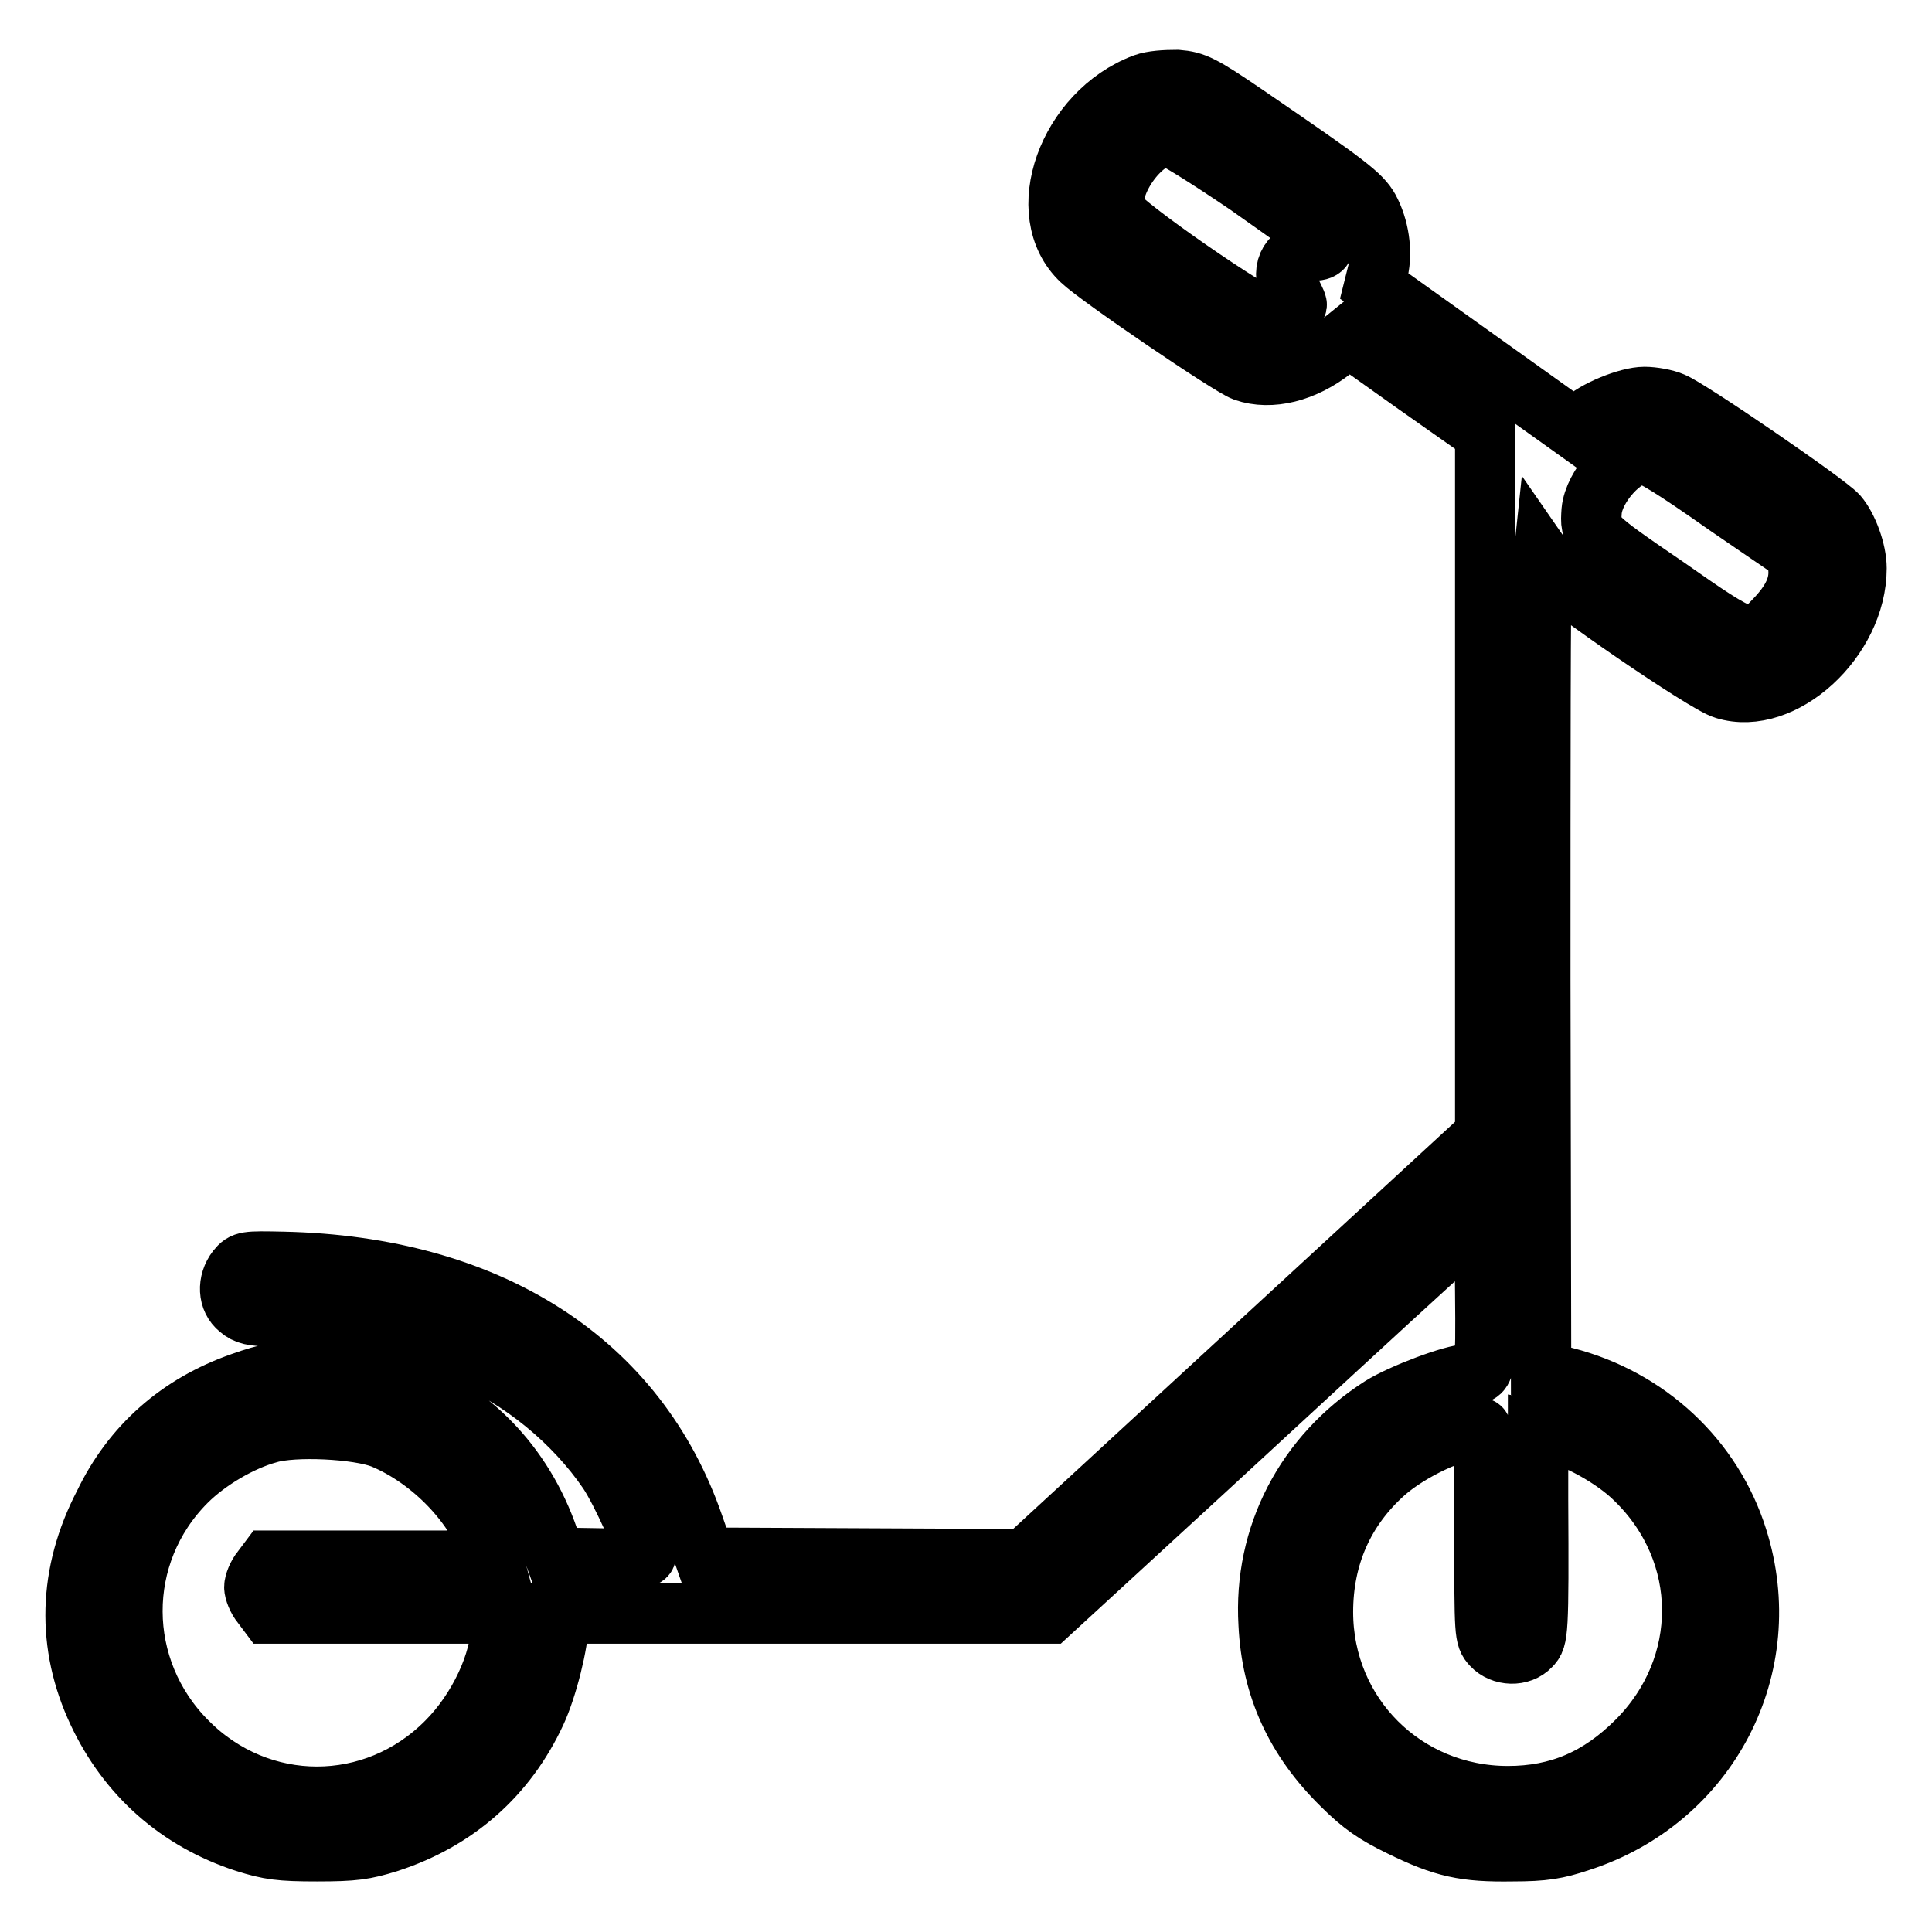
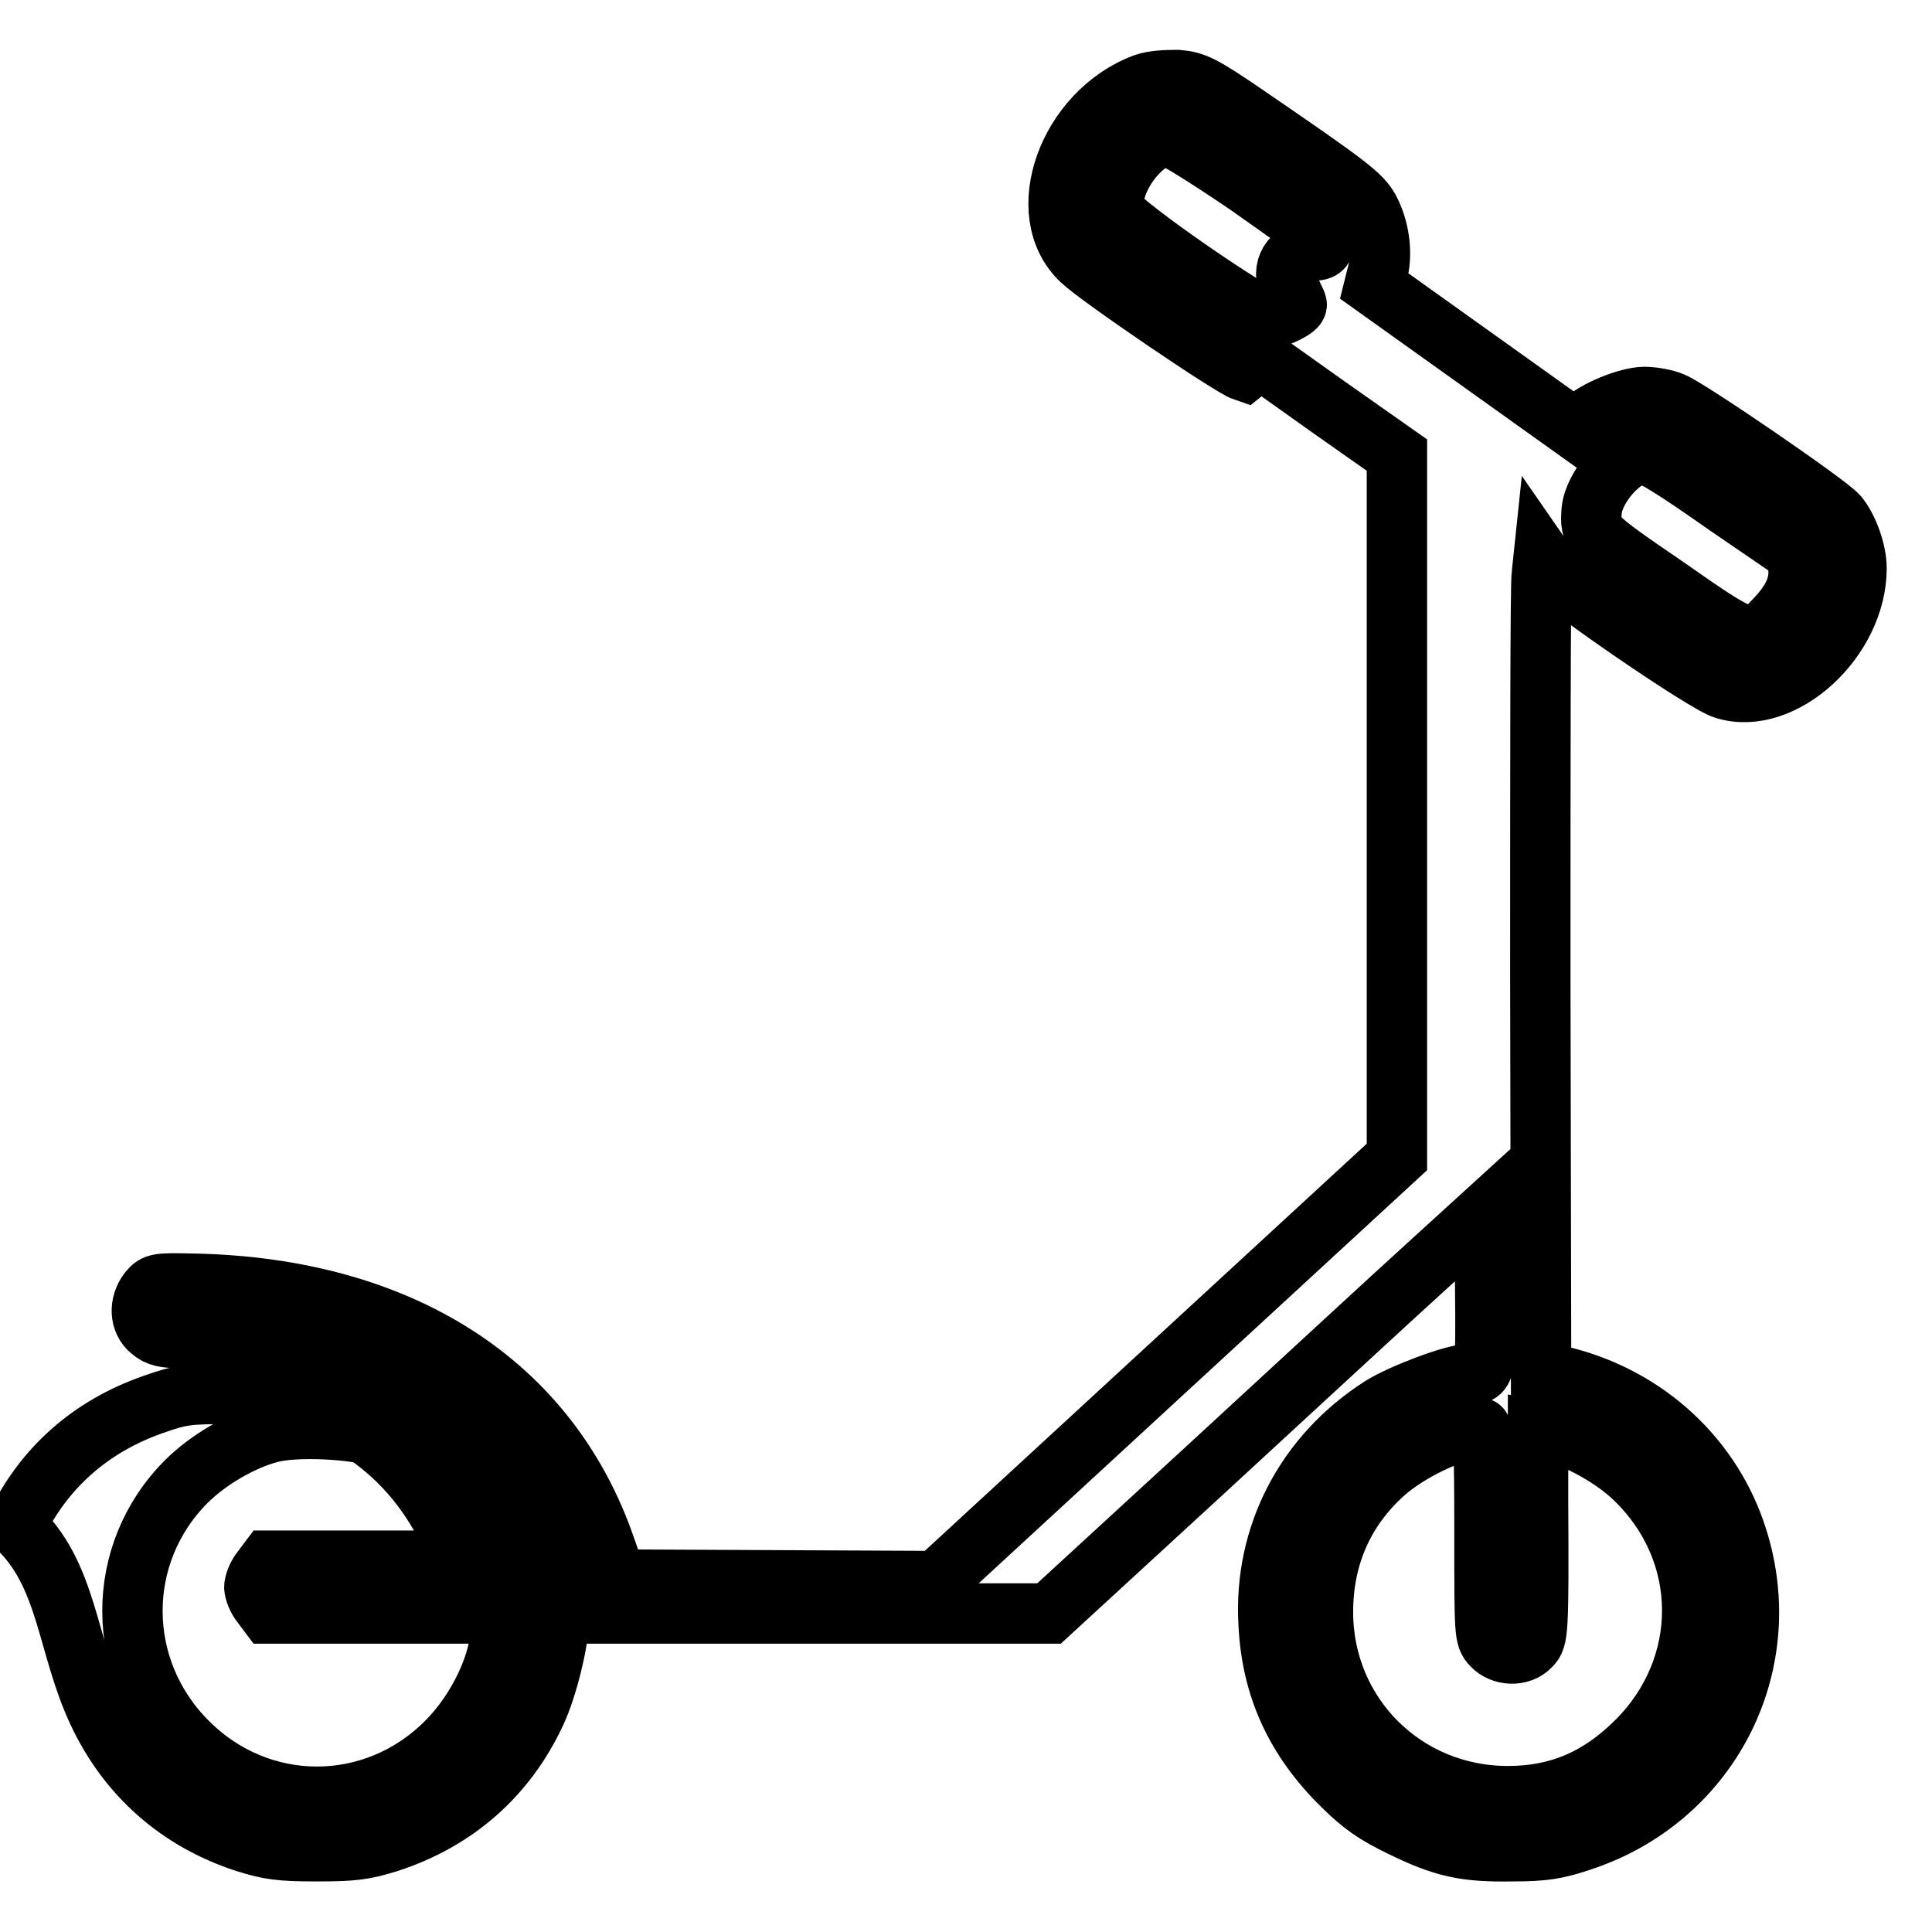
<svg xmlns="http://www.w3.org/2000/svg" version="1.1" x="0px" y="0px" viewBox="0 0 256 256" enable-background="new 0 0 256 256" xml:space="preserve">
  <g>
    <g>
      <g>
-         <path stroke-width="8" fill-opacity="0" stroke="#000000" d="M151.6,11.1c-10.1,3.8-14.9,17.2-8.3,23.4c2.3,2.2,19.8,14.1,21.6,14.7c3.5,1.2,7.9,0.1,11.7-2.9l2.1-1.7l9,6.4l9.1,6.4l0,46.5v46.5l-30.5,28.1l-30.5,28.1l-21.2-0.1l-21.2-0.1l-1.5-4.3c-7.5-21.7-27.1-34.3-54.4-34.9c-4.9-0.1-5.2-0.1-6.1,1c-1.3,1.7-1.2,4,0.3,5.2c0.9,0.8,1.9,1,4.1,1c7.9,0,18.8,2.1,25.6,5c7.7,3.2,14.7,9,19.2,15.6c1.8,2.7,4.9,9.7,5,11c0,0.5-1.4,0.6-6,0.5l-6-0.1l-0.9-2.5c-3.4-9.9-10.6-17.3-20.3-20.7c-3.7-1.3-4.6-1.4-10.2-1.4c-5.7,0-6.5,0.1-10.2,1.4c-8.3,2.9-14.5,8.4-18.2,16.1C9,208.5,8.8,218,13,226.9c3.9,8.3,10.6,14.3,19.5,17.2c3.2,1,4.6,1.2,9.5,1.2s6.3-0.2,9.5-1.2c8.9-2.9,15.6-8.8,19.5-17.2c1.5-3.2,3-9.3,3-11.9v-1.2h32.5h32.5l21-19.3c11.5-10.6,24.5-22.6,28.8-26.5l7.9-7.2l0.1,10.3c0.1,11,0.1,11-2.3,11c-1.9,0-8.8,2.6-11.5,4.3c-10,6.4-15.6,17.1-14.9,28.8c0.4,8.4,3.6,15.3,9.7,21.3c2.7,2.7,4.5,3.9,7.8,5.5c5.7,2.8,8.5,3.4,14.8,3.3c4.2,0,5.9-0.3,8.9-1.3c17.1-5.5,26.3-23.2,20.9-40.2c-3.3-10.5-11.9-18.5-22.8-21.3l-3.2-0.8l-0.1-51.9c0-28.5,0-52.7,0.2-53.7l0.2-1.9l0.9,1.3c1.4,1.9,20.6,15.1,23.1,15.8c7.7,2.4,17.5-6.6,17.5-16c0-2.3-1.2-5.5-2.5-7c-1.4-1.6-19.8-14.2-21.9-15c-0.9-0.4-2.6-0.7-3.7-0.7c-2.2,0-6.6,1.8-8.2,3.4l-1,0.9l-13.3-9.5l-13.3-9.5l0.5-2c0.6-2.6,0.1-5.8-1.2-8.2c-1.1-1.9-2.6-3.1-16.2-12.4c-6-4.1-6.9-4.5-9.2-4.7C154.4,10.6,152.7,10.7,151.6,11.1z M165.3,24.5c5.1,3.6,9.5,6.7,9.7,7c0.7,1,0.4,1.7-0.9,1.7c-3,0-4.5,2.3-3.2,5.1c0.4,0.9,0.9,1.8,0.9,2c0.3,0.5-2.6,1.9-3.7,1.9c-1.6,0-19.8-12.6-20.3-14.1c-1.3-3.4,3.4-10.1,7-10.1C155.5,18.1,159.7,20.7,165.3,24.5z M228.7,66.9l9.5,6.5l0.1,1.9c0.2,2.3-0.8,4.4-3.1,6.8c-3.2,3.4-3.5,3.3-14.5-4.4c-10.1-6.9-10-6.9-9.8-10c0.3-3.3,4.2-7.6,6.9-7.6C218.9,60.3,221.6,61.9,228.7,66.9z M50.7,190.6c6.5,2.7,12.5,8.9,14.4,15.1l0.3,1.1H50.5H35.6l-0.9,1.2c-0.6,0.7-1,1.8-1,2.3s0.4,1.6,1,2.3l0.9,1.2H51h15.4v1.6c0,4.8-3,11.2-7.2,15.4c-9.6,9.7-24.8,9.7-34.4,0c-9.6-9.6-9.7-24.9-0.1-34.5c2.8-2.8,7.2-5.4,10.9-6.4C38.9,188.9,47.4,189.3,50.7,190.6z M196.7,203.1c0,13.6,0,13.8,1,14.9c1.3,1.4,3.8,1.5,5.1,0.1c1-1,1.1-1.6,1-19.4l0-9.2l1.8,0.3c3,0.5,8.3,3.4,11.1,6.2c10,9.7,10,24.9,0.2,34.7c-5,5-10.4,7.3-17.1,7.3c-13.7,0-24.5-10.8-24.5-24.4c0-7.4,2.8-13.7,8.2-18.5c3.3-2.9,9.2-5.7,12.6-5.9C196.6,189.2,196.7,192.3,196.7,203.1z" />
+         <path stroke-width="8" fill-opacity="0" stroke="#000000" d="M151.6,11.1c-10.1,3.8-14.9,17.2-8.3,23.4c2.3,2.2,19.8,14.1,21.6,14.7l2.1-1.7l9,6.4l9.1,6.4l0,46.5v46.5l-30.5,28.1l-30.5,28.1l-21.2-0.1l-21.2-0.1l-1.5-4.3c-7.5-21.7-27.1-34.3-54.4-34.9c-4.9-0.1-5.2-0.1-6.1,1c-1.3,1.7-1.2,4,0.3,5.2c0.9,0.8,1.9,1,4.1,1c7.9,0,18.8,2.1,25.6,5c7.7,3.2,14.7,9,19.2,15.6c1.8,2.7,4.9,9.7,5,11c0,0.5-1.4,0.6-6,0.5l-6-0.1l-0.9-2.5c-3.4-9.9-10.6-17.3-20.3-20.7c-3.7-1.3-4.6-1.4-10.2-1.4c-5.7,0-6.5,0.1-10.2,1.4c-8.3,2.9-14.5,8.4-18.2,16.1C9,208.5,8.8,218,13,226.9c3.9,8.3,10.6,14.3,19.5,17.2c3.2,1,4.6,1.2,9.5,1.2s6.3-0.2,9.5-1.2c8.9-2.9,15.6-8.8,19.5-17.2c1.5-3.2,3-9.3,3-11.9v-1.2h32.5h32.5l21-19.3c11.5-10.6,24.5-22.6,28.8-26.5l7.9-7.2l0.1,10.3c0.1,11,0.1,11-2.3,11c-1.9,0-8.8,2.6-11.5,4.3c-10,6.4-15.6,17.1-14.9,28.8c0.4,8.4,3.6,15.3,9.7,21.3c2.7,2.7,4.5,3.9,7.8,5.5c5.7,2.8,8.5,3.4,14.8,3.3c4.2,0,5.9-0.3,8.9-1.3c17.1-5.5,26.3-23.2,20.9-40.2c-3.3-10.5-11.9-18.5-22.8-21.3l-3.2-0.8l-0.1-51.9c0-28.5,0-52.7,0.2-53.7l0.2-1.9l0.9,1.3c1.4,1.9,20.6,15.1,23.1,15.8c7.7,2.4,17.5-6.6,17.5-16c0-2.3-1.2-5.5-2.5-7c-1.4-1.6-19.8-14.2-21.9-15c-0.9-0.4-2.6-0.7-3.7-0.7c-2.2,0-6.6,1.8-8.2,3.4l-1,0.9l-13.3-9.5l-13.3-9.5l0.5-2c0.6-2.6,0.1-5.8-1.2-8.2c-1.1-1.9-2.6-3.1-16.2-12.4c-6-4.1-6.9-4.5-9.2-4.7C154.4,10.6,152.7,10.7,151.6,11.1z M165.3,24.5c5.1,3.6,9.5,6.7,9.7,7c0.7,1,0.4,1.7-0.9,1.7c-3,0-4.5,2.3-3.2,5.1c0.4,0.9,0.9,1.8,0.9,2c0.3,0.5-2.6,1.9-3.7,1.9c-1.6,0-19.8-12.6-20.3-14.1c-1.3-3.4,3.4-10.1,7-10.1C155.5,18.1,159.7,20.7,165.3,24.5z M228.7,66.9l9.5,6.5l0.1,1.9c0.2,2.3-0.8,4.4-3.1,6.8c-3.2,3.4-3.5,3.3-14.5-4.4c-10.1-6.9-10-6.9-9.8-10c0.3-3.3,4.2-7.6,6.9-7.6C218.9,60.3,221.6,61.9,228.7,66.9z M50.7,190.6c6.5,2.7,12.5,8.9,14.4,15.1l0.3,1.1H50.5H35.6l-0.9,1.2c-0.6,0.7-1,1.8-1,2.3s0.4,1.6,1,2.3l0.9,1.2H51h15.4v1.6c0,4.8-3,11.2-7.2,15.4c-9.6,9.7-24.8,9.7-34.4,0c-9.6-9.6-9.7-24.9-0.1-34.5c2.8-2.8,7.2-5.4,10.9-6.4C38.9,188.9,47.4,189.3,50.7,190.6z M196.7,203.1c0,13.6,0,13.8,1,14.9c1.3,1.4,3.8,1.5,5.1,0.1c1-1,1.1-1.6,1-19.4l0-9.2l1.8,0.3c3,0.5,8.3,3.4,11.1,6.2c10,9.7,10,24.9,0.2,34.7c-5,5-10.4,7.3-17.1,7.3c-13.7,0-24.5-10.8-24.5-24.4c0-7.4,2.8-13.7,8.2-18.5c3.3-2.9,9.2-5.7,12.6-5.9C196.6,189.2,196.7,192.3,196.7,203.1z" />
      </g>
    </g>
  </g>
</svg>